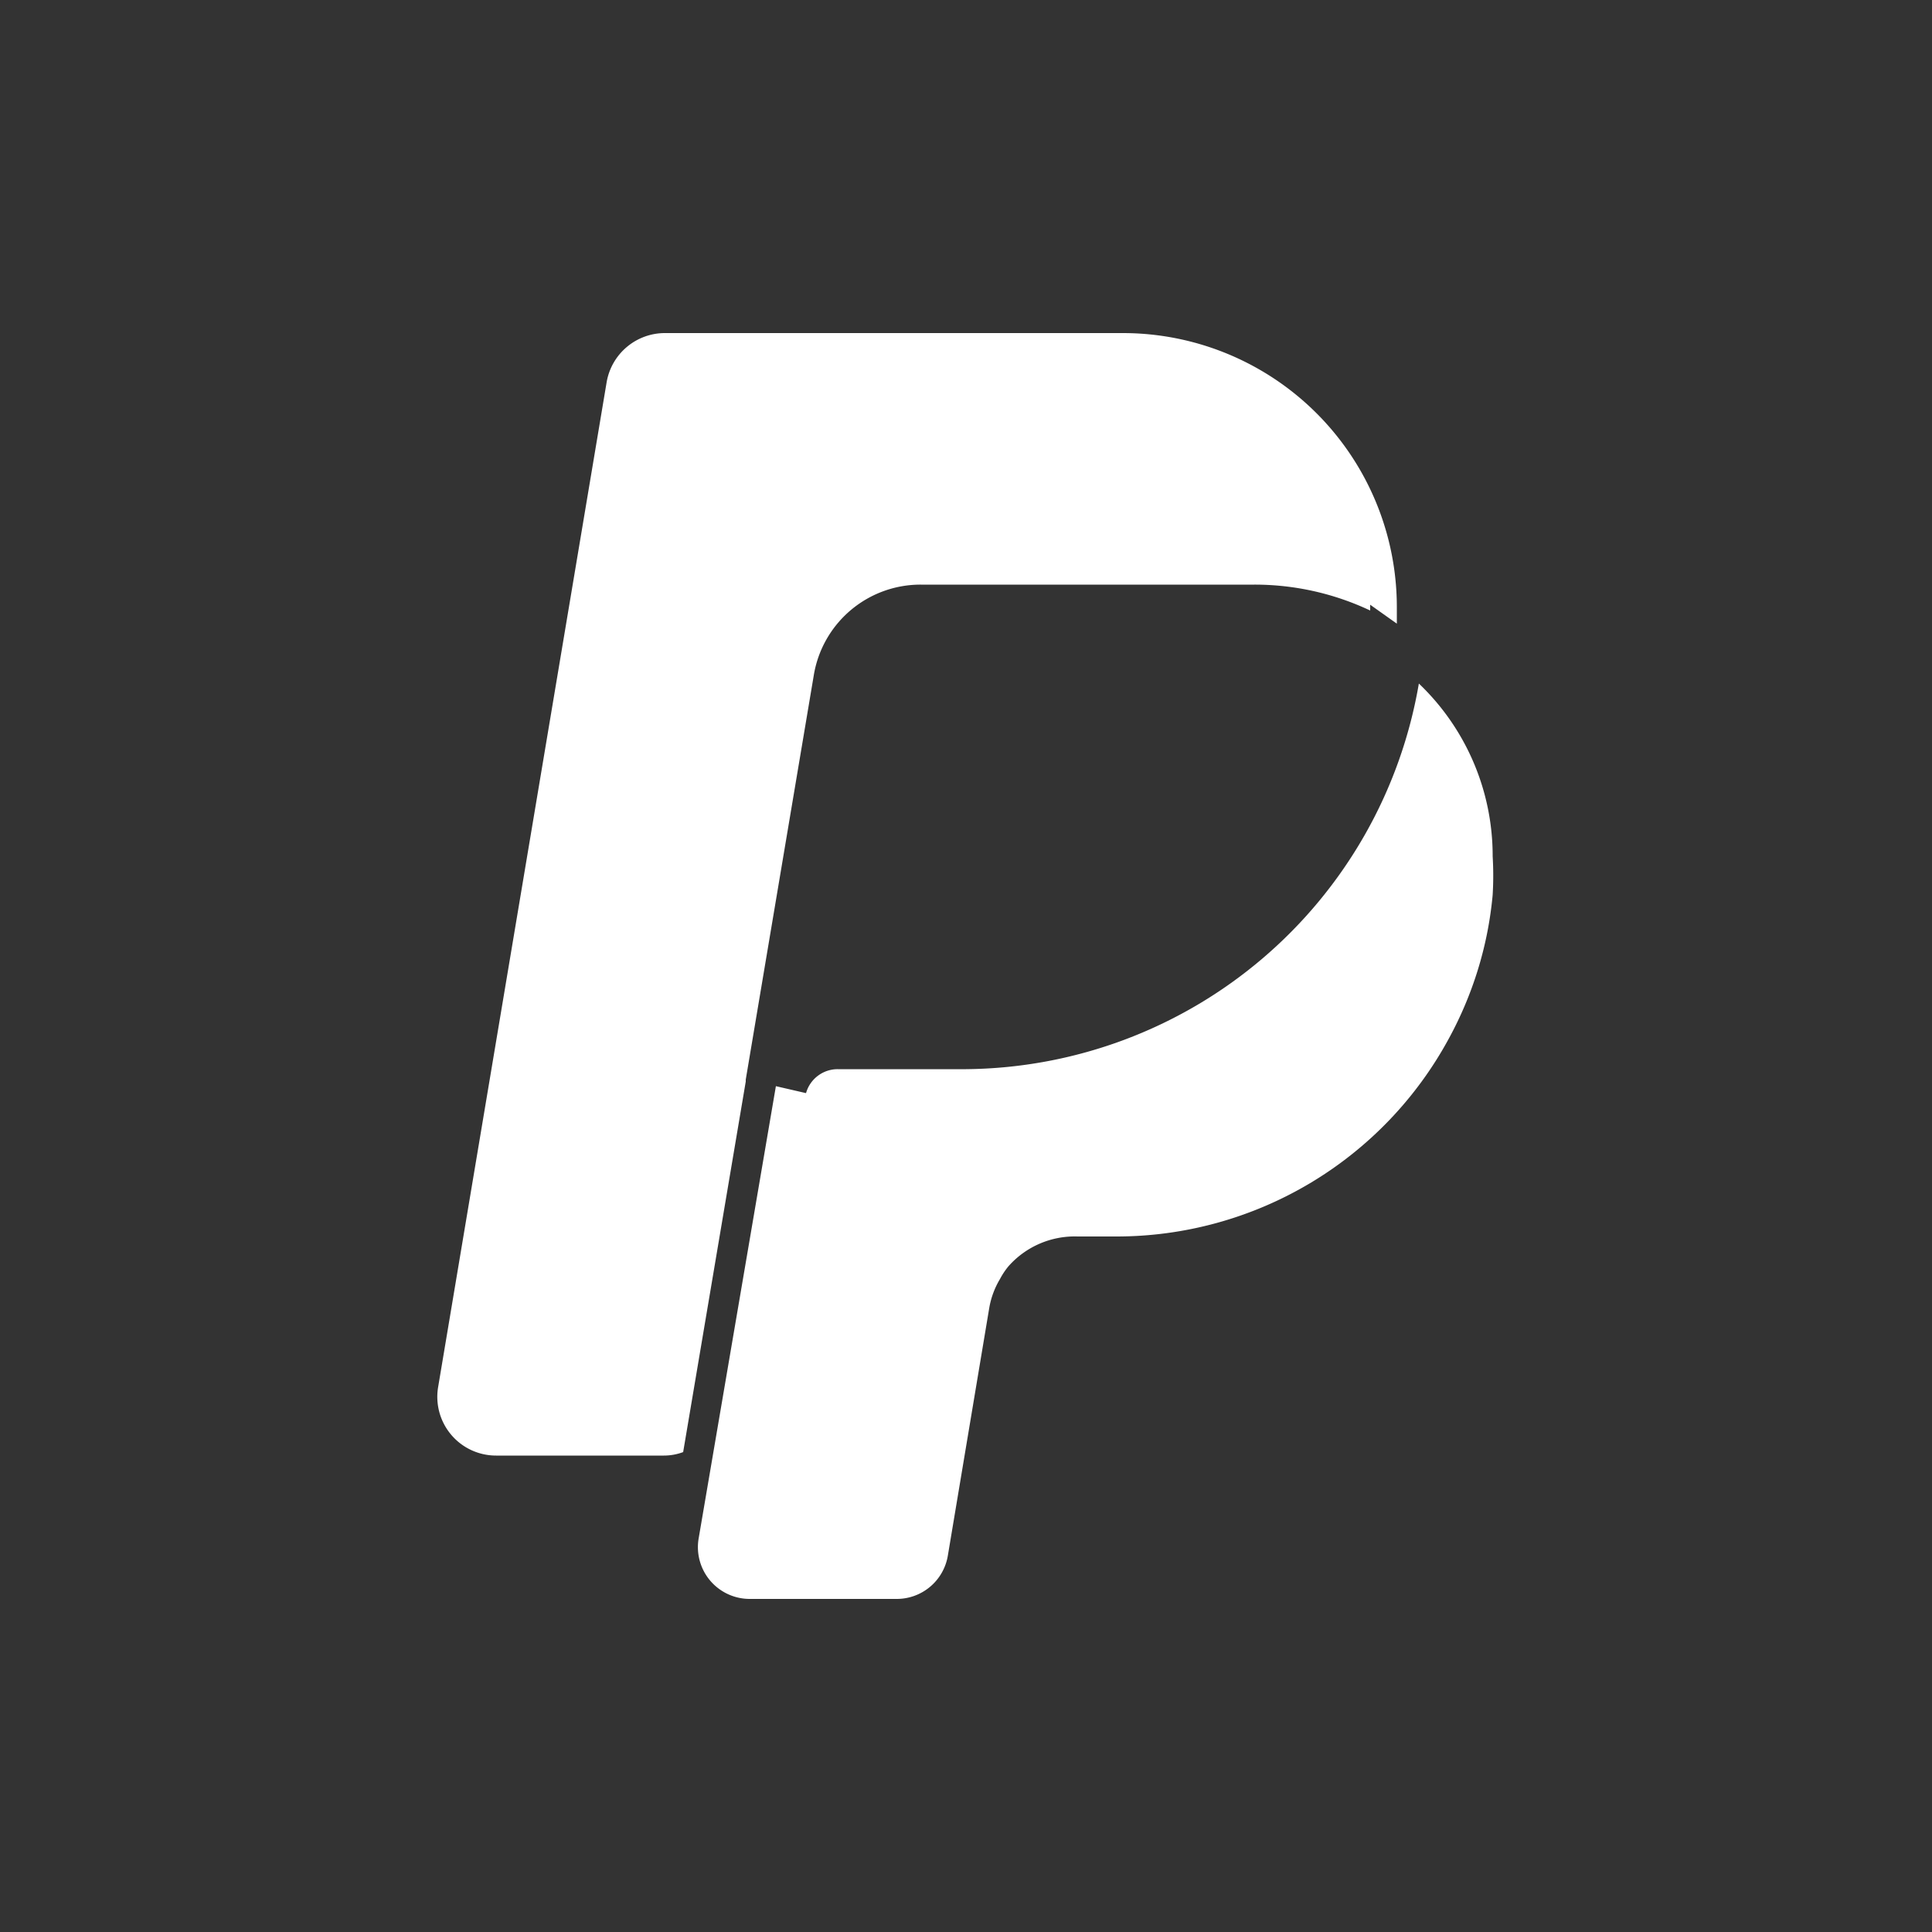
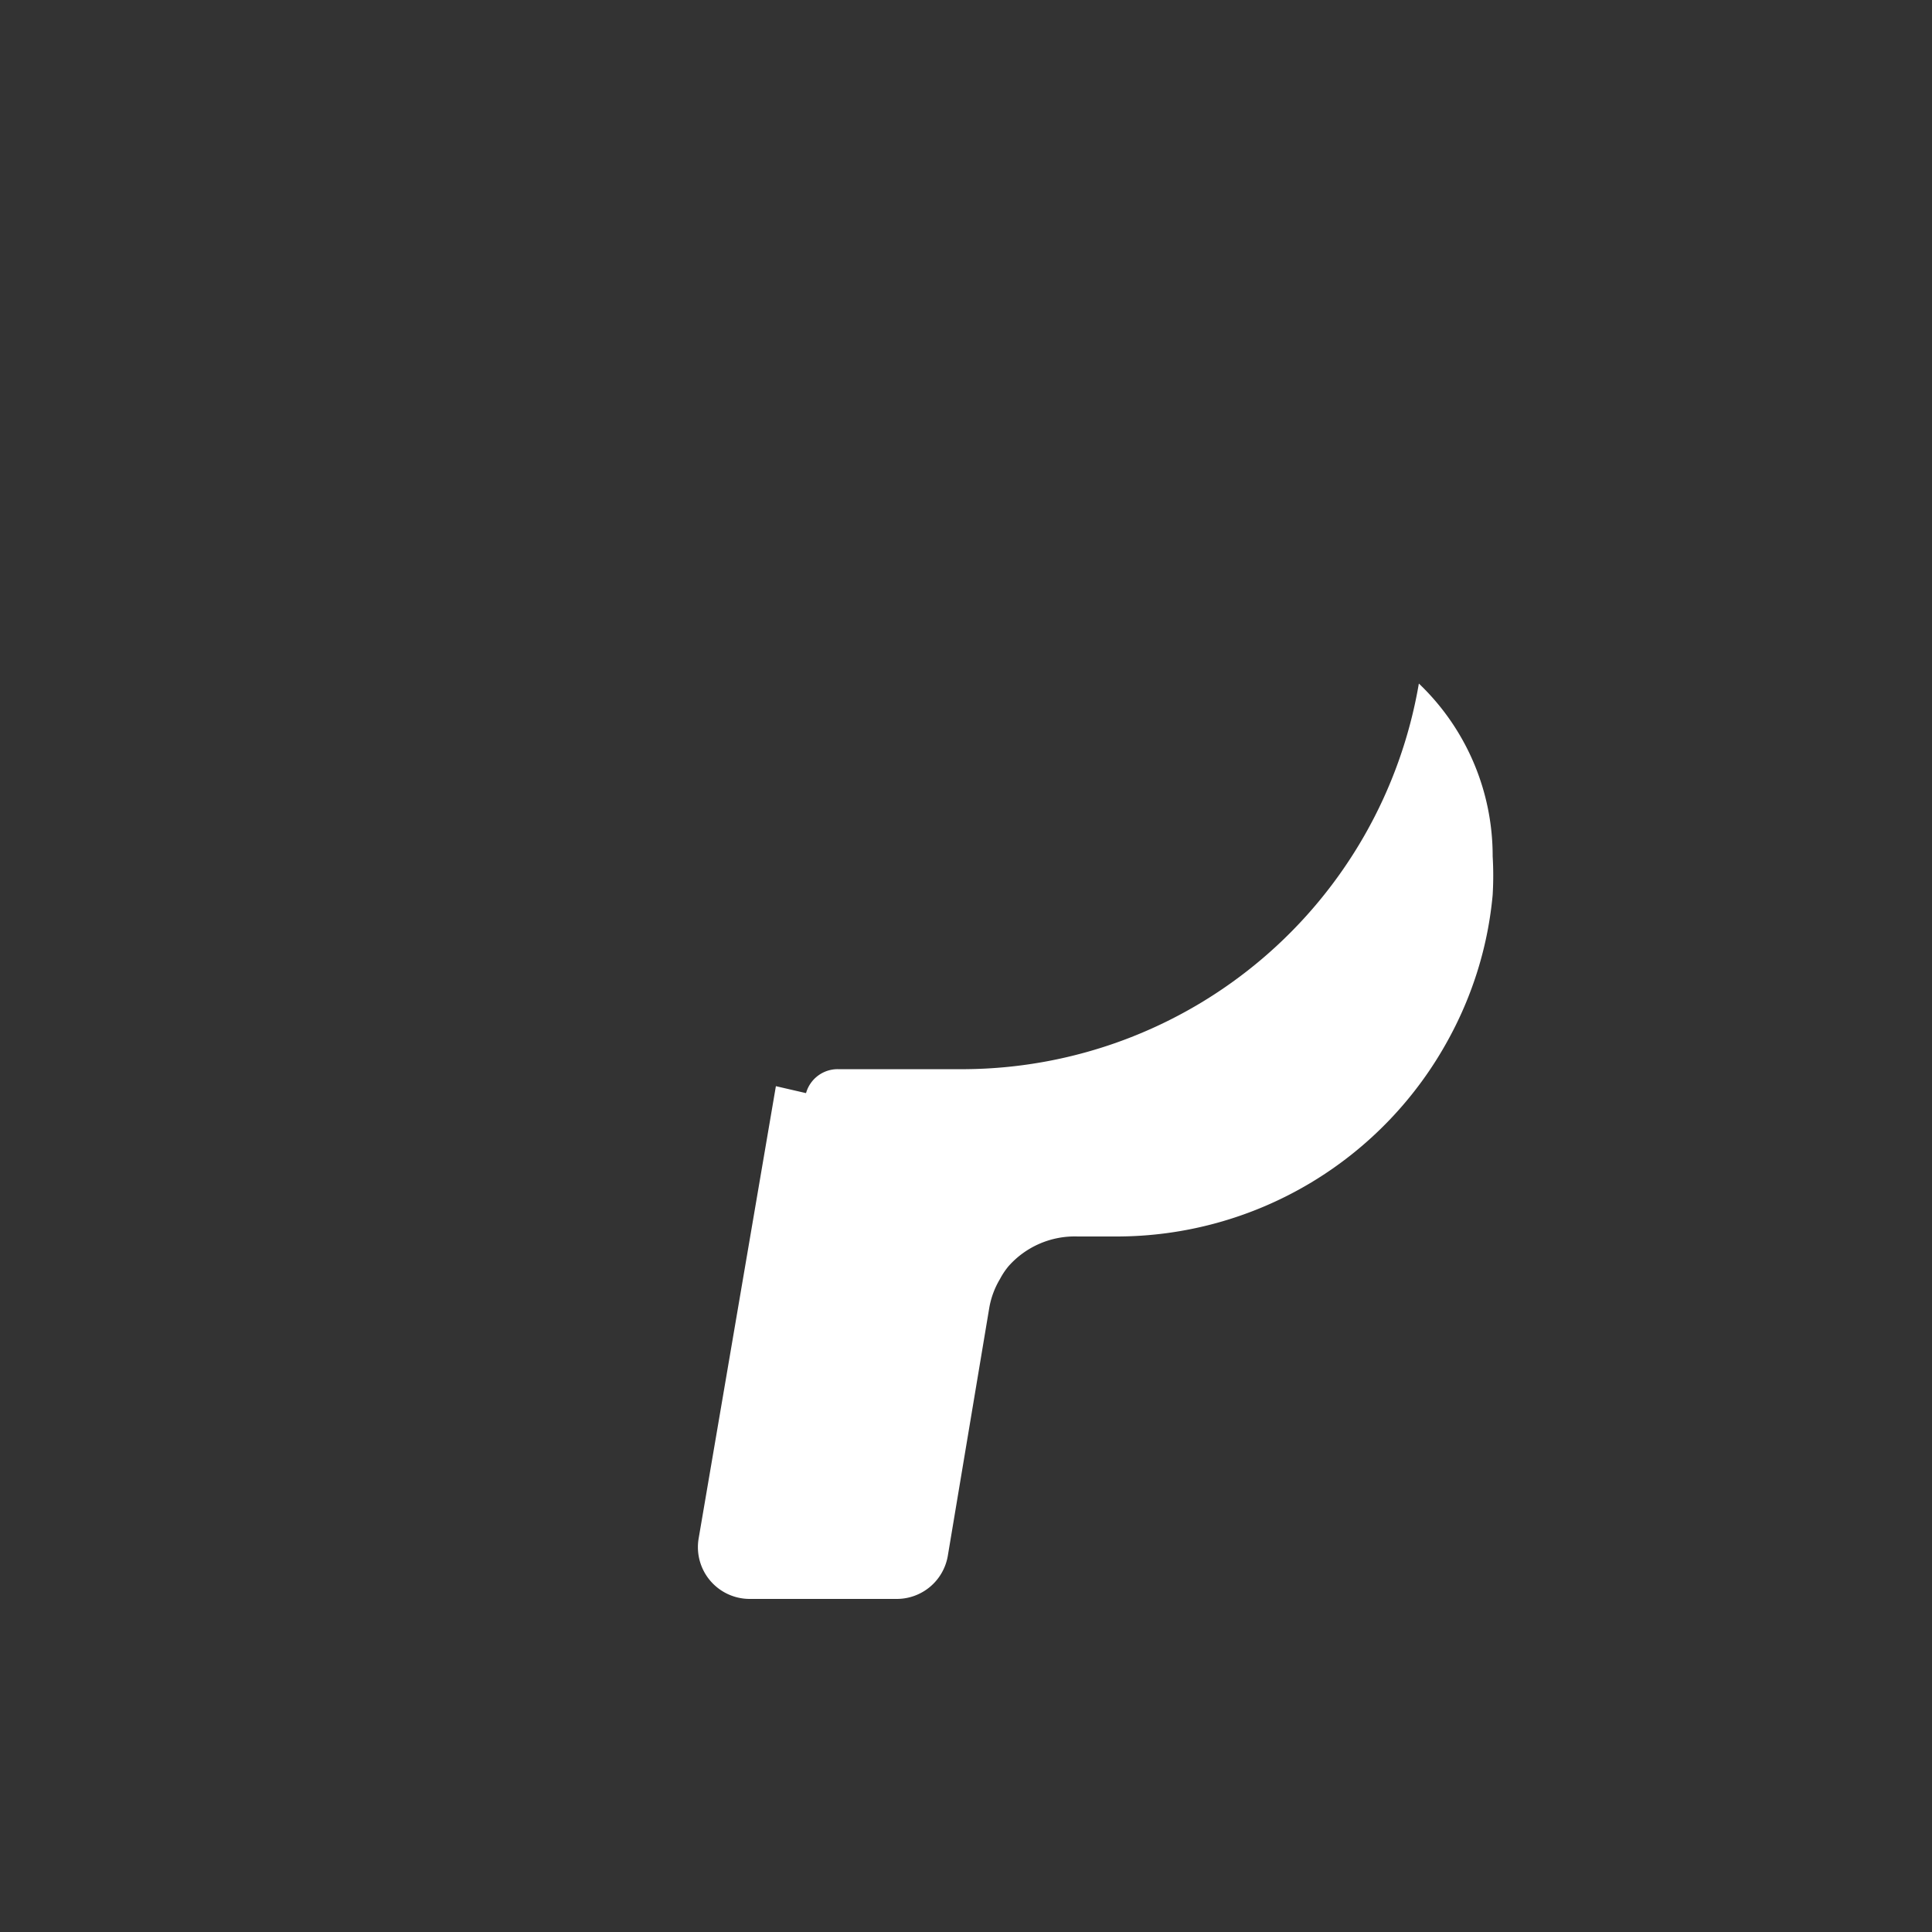
<svg xmlns="http://www.w3.org/2000/svg" id="Layer_1_copy" data-name="Layer 1 copy" viewBox="0 0 50 50">
  <rect x="0" y="0" width="50" height="50" fill="#333333" stroke="none" />
  <defs>
    <style>.cls-1{fill:#fff;}</style>
  </defs>
-   <path class="cls-1" d="M19.3,27.94h0l1.76-10.46a2.8,2.8,0,0,1,2.77-2.35h8.63a7,7,0,0,1,3,.67v-.15l.69.49c0-.14,0-.29,0-.43a7.09,7.09,0,0,0-7.09-7.09H17.21A1.53,1.53,0,0,0,15.7,9.89l-4.36,26a1.52,1.52,0,0,0,1.5,1.78h4.34a1.43,1.43,0,0,0,.5-.09l1.62-9.59Z" />
  <path class="cls-1" d="M38.63,23.16a8.44,8.44,0,0,0,0-1,6.16,6.16,0,0,0-1.91-4.47A12,12,0,0,1,25,27.67H21.68a.85.85,0,0,0-.82.62l-.78-.18-2,11.71a1.34,1.34,0,0,0,1.33,1.56h3.79a1.34,1.34,0,0,0,1.33-1.12l1.07-6.4a2.17,2.17,0,0,1,.28-.76,1.9,1.9,0,0,1,.22-.33A2.29,2.29,0,0,1,27.89,32h1a9.78,9.78,0,0,0,8.61-5.13,9.67,9.67,0,0,0,.74-1.75A9.52,9.52,0,0,0,38.63,23.16Z" />
</svg>